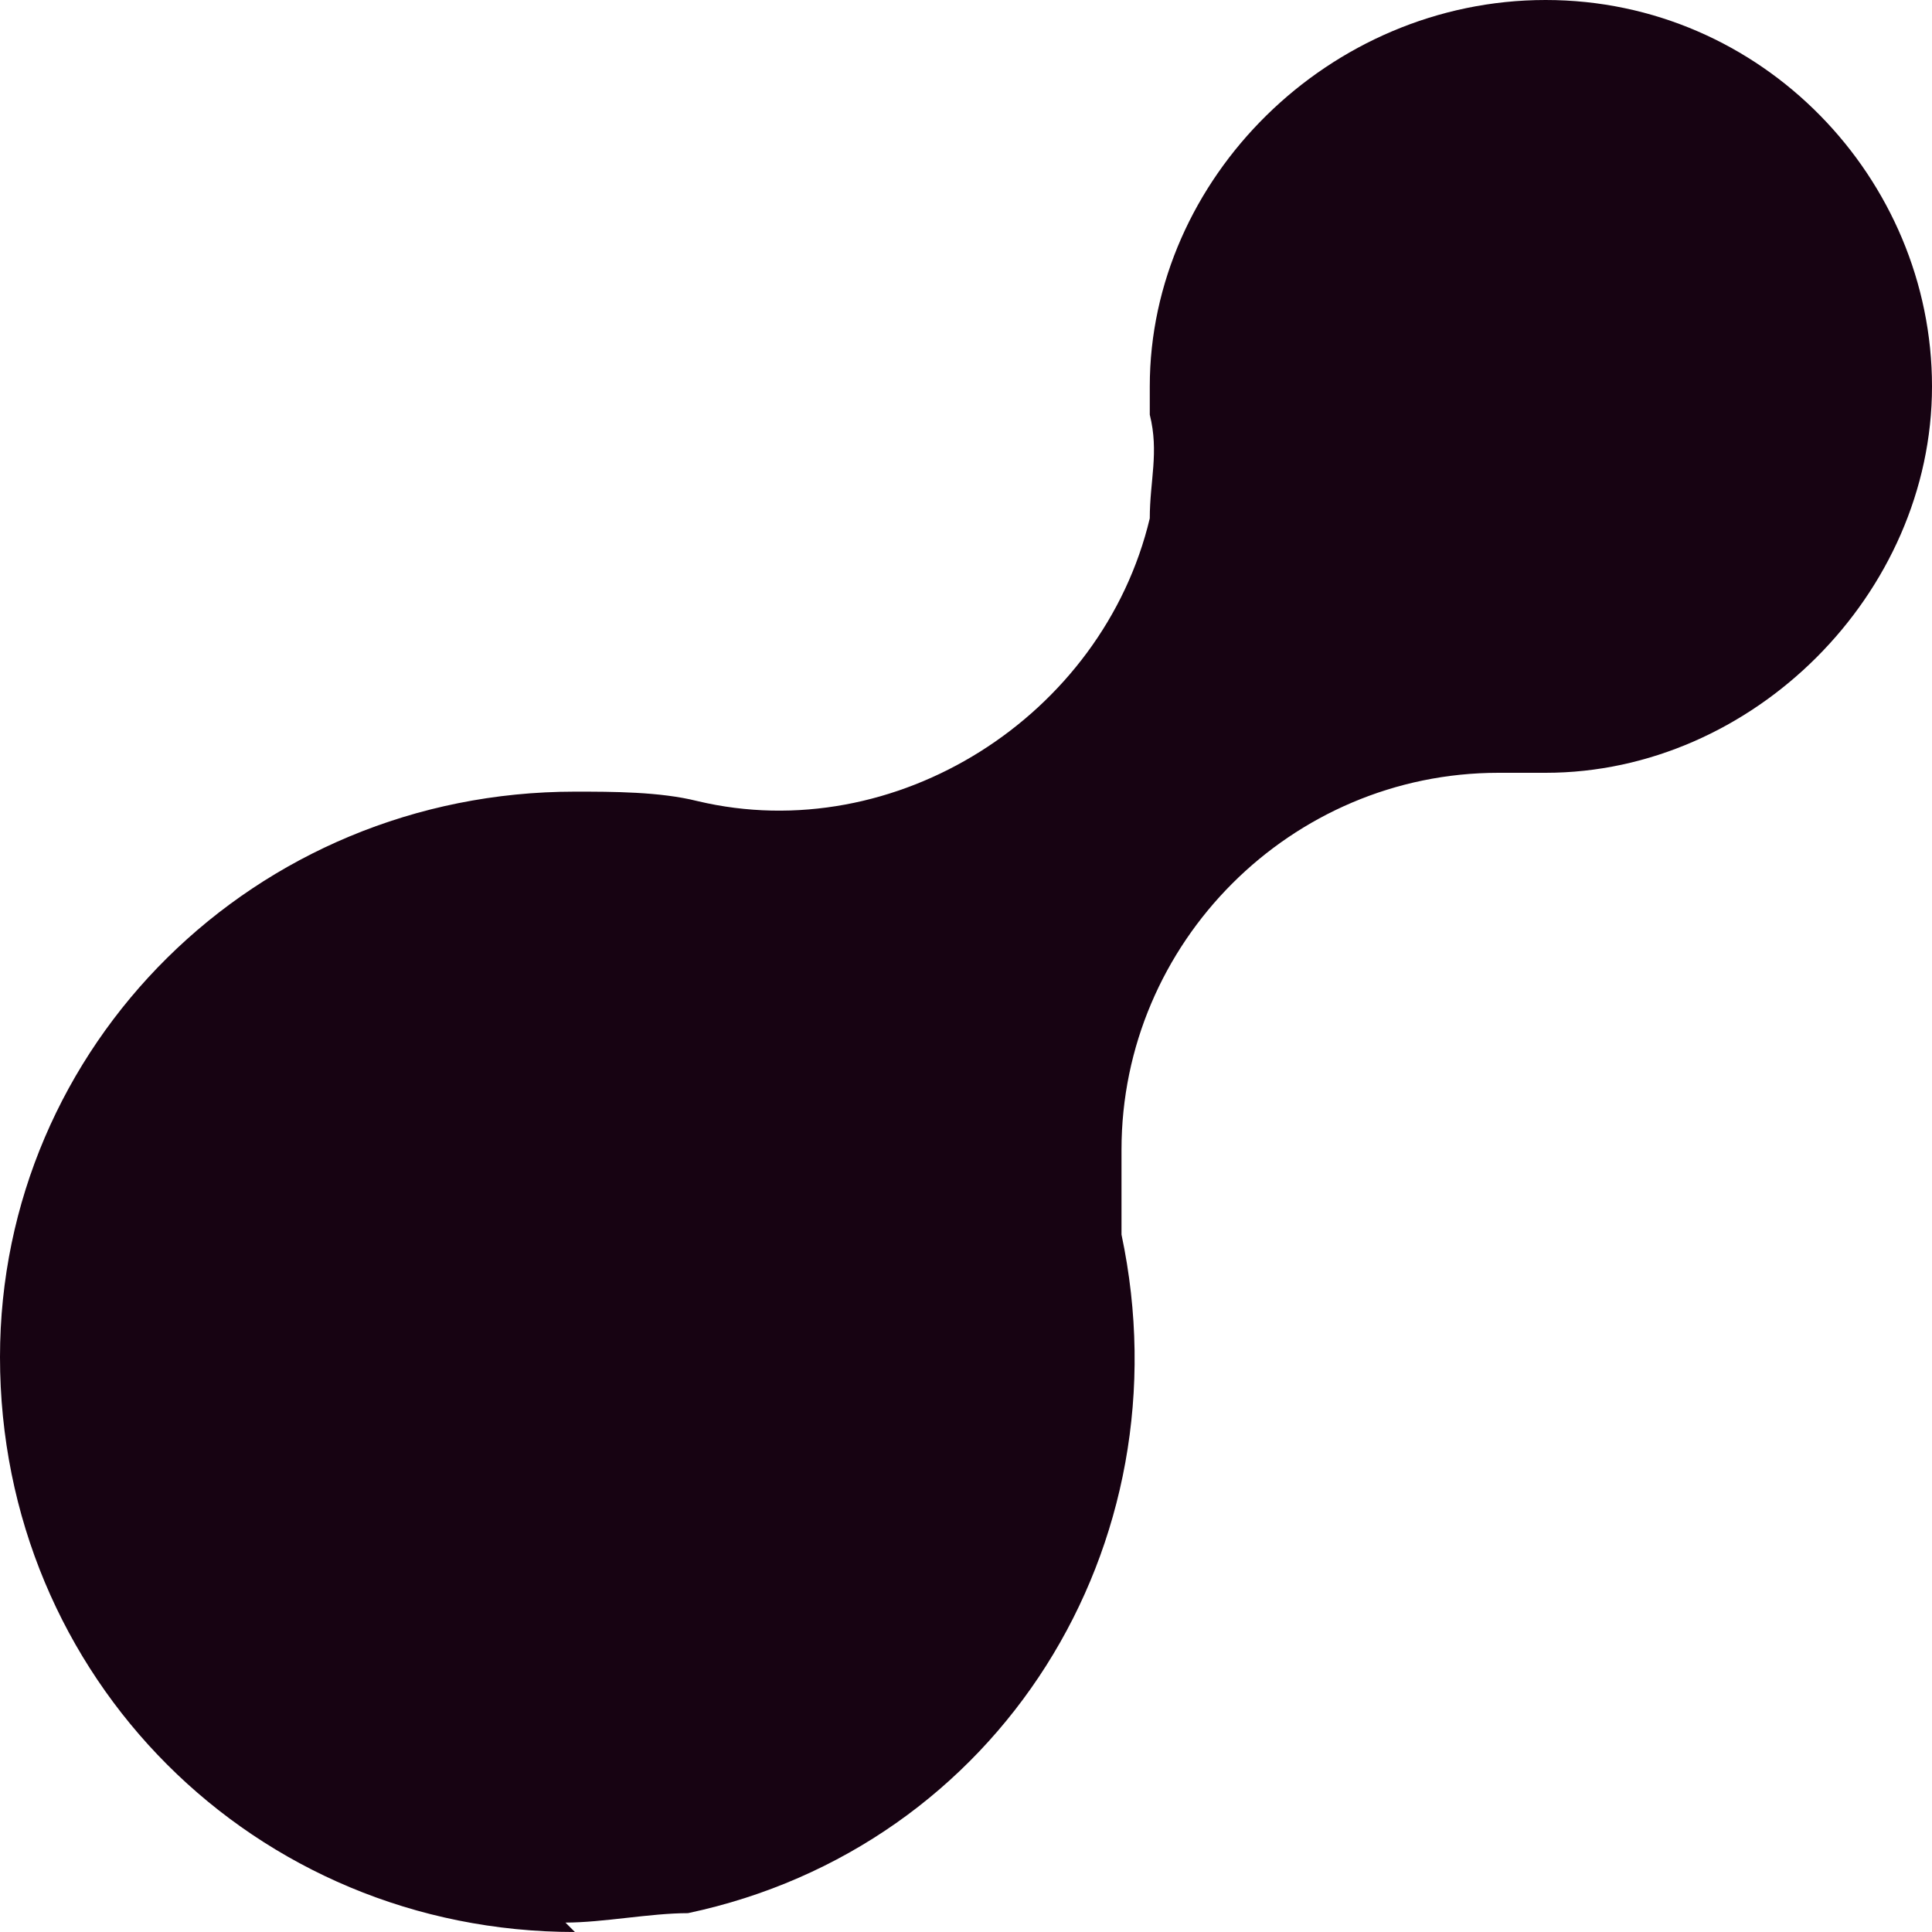
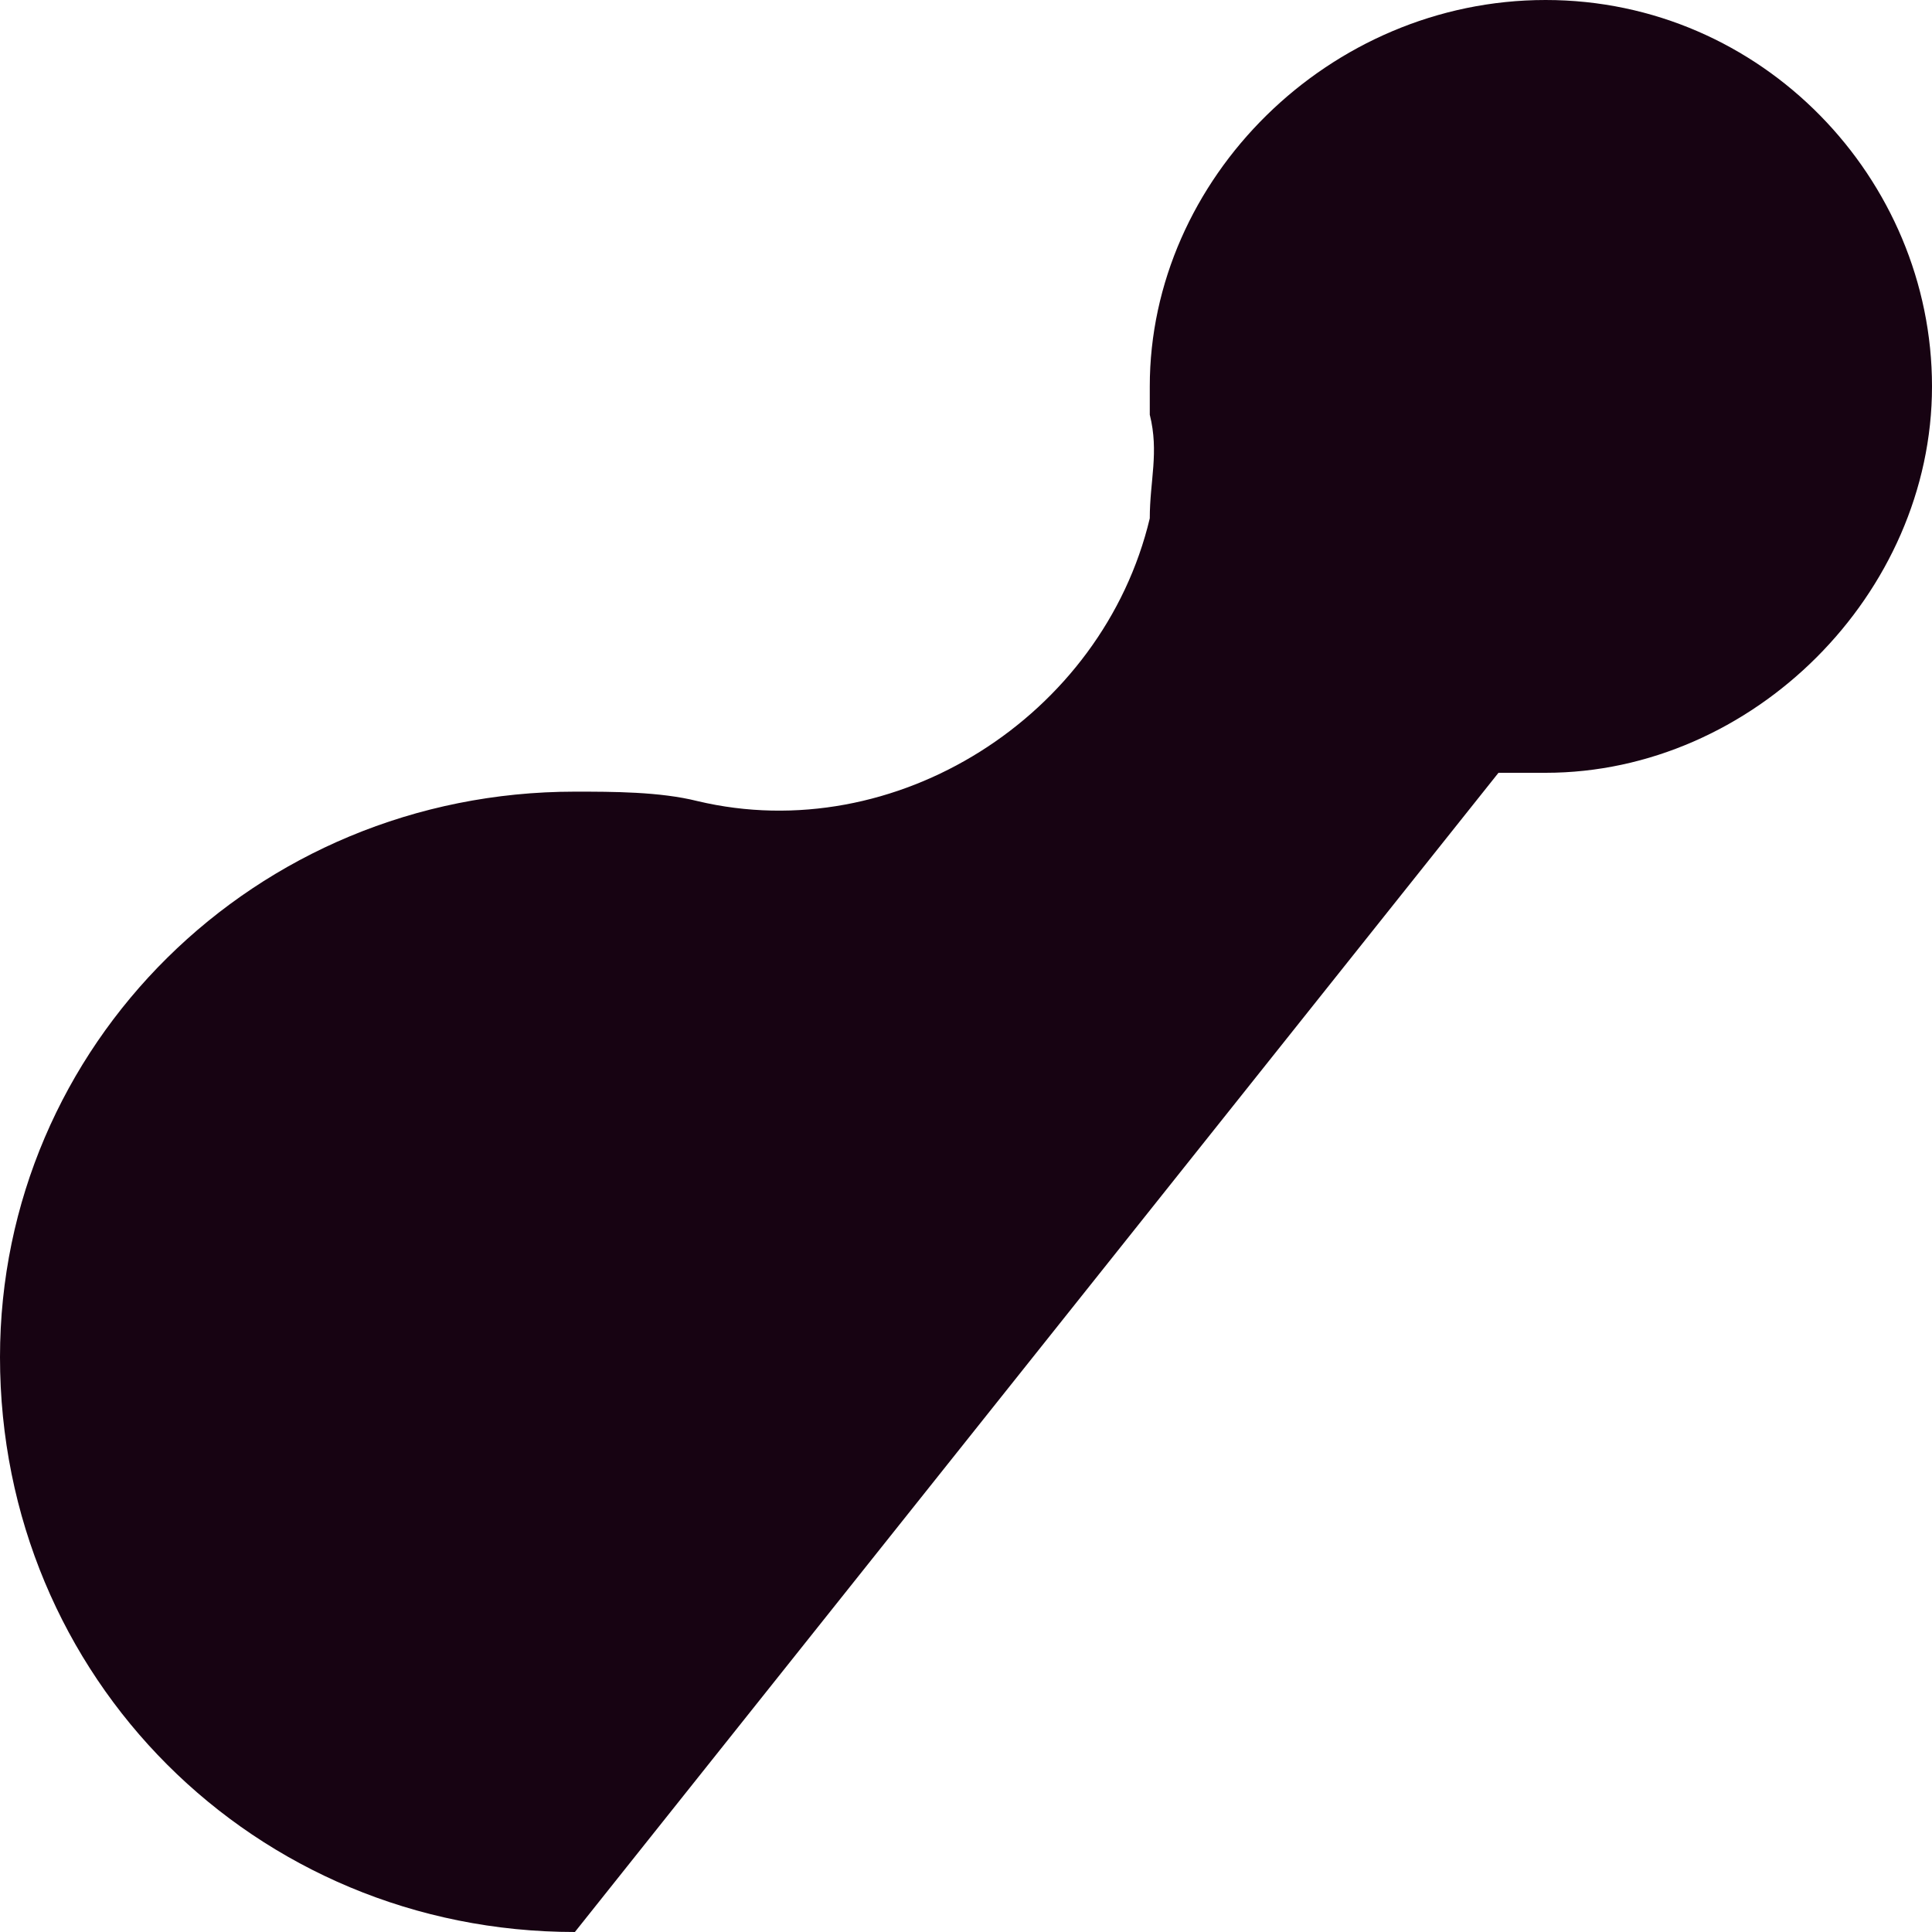
<svg xmlns="http://www.w3.org/2000/svg" id="Ebene_1" version="1.1" viewBox="0 0 20.5 20.5">
  <defs>
    <style>
      .st0 {
        fill: #170312;
      }
    </style>
  </defs>
-   <path id="Pfad_33" class="st0" d="M6.1,20.5C2.7,20.5,0,17.8,0,14.4c0-3.3,2.7-6,6.1-6,.4,0,.9,0,1.3.1,2.1.5,4.3-.9,4.8-3,0-.4.1-.7,0-1.1,0,0,0-.2,0-.3C12.2,1.9,14.1,0,16.4,0s4.1,1.9,4.1,4.1-1.9,4.1-4.1,4.1-.2,0-.3,0-.2,0-.2,0c-2.2,0-4,1.8-4,4,0,.3,0,.6,0,.9.7,3.3-1.3,6.5-4.6,7.2-.4,0-.9.1-1.3.1" />
+   <path id="Pfad_33" class="st0" d="M6.1,20.5C2.7,20.5,0,17.8,0,14.4c0-3.3,2.7-6,6.1-6,.4,0,.9,0,1.3.1,2.1.5,4.3-.9,4.8-3,0-.4.1-.7,0-1.1,0,0,0-.2,0-.3C12.2,1.9,14.1,0,16.4,0s4.1,1.9,4.1,4.1-1.9,4.1-4.1,4.1-.2,0-.3,0-.2,0-.2,0" />
</svg>